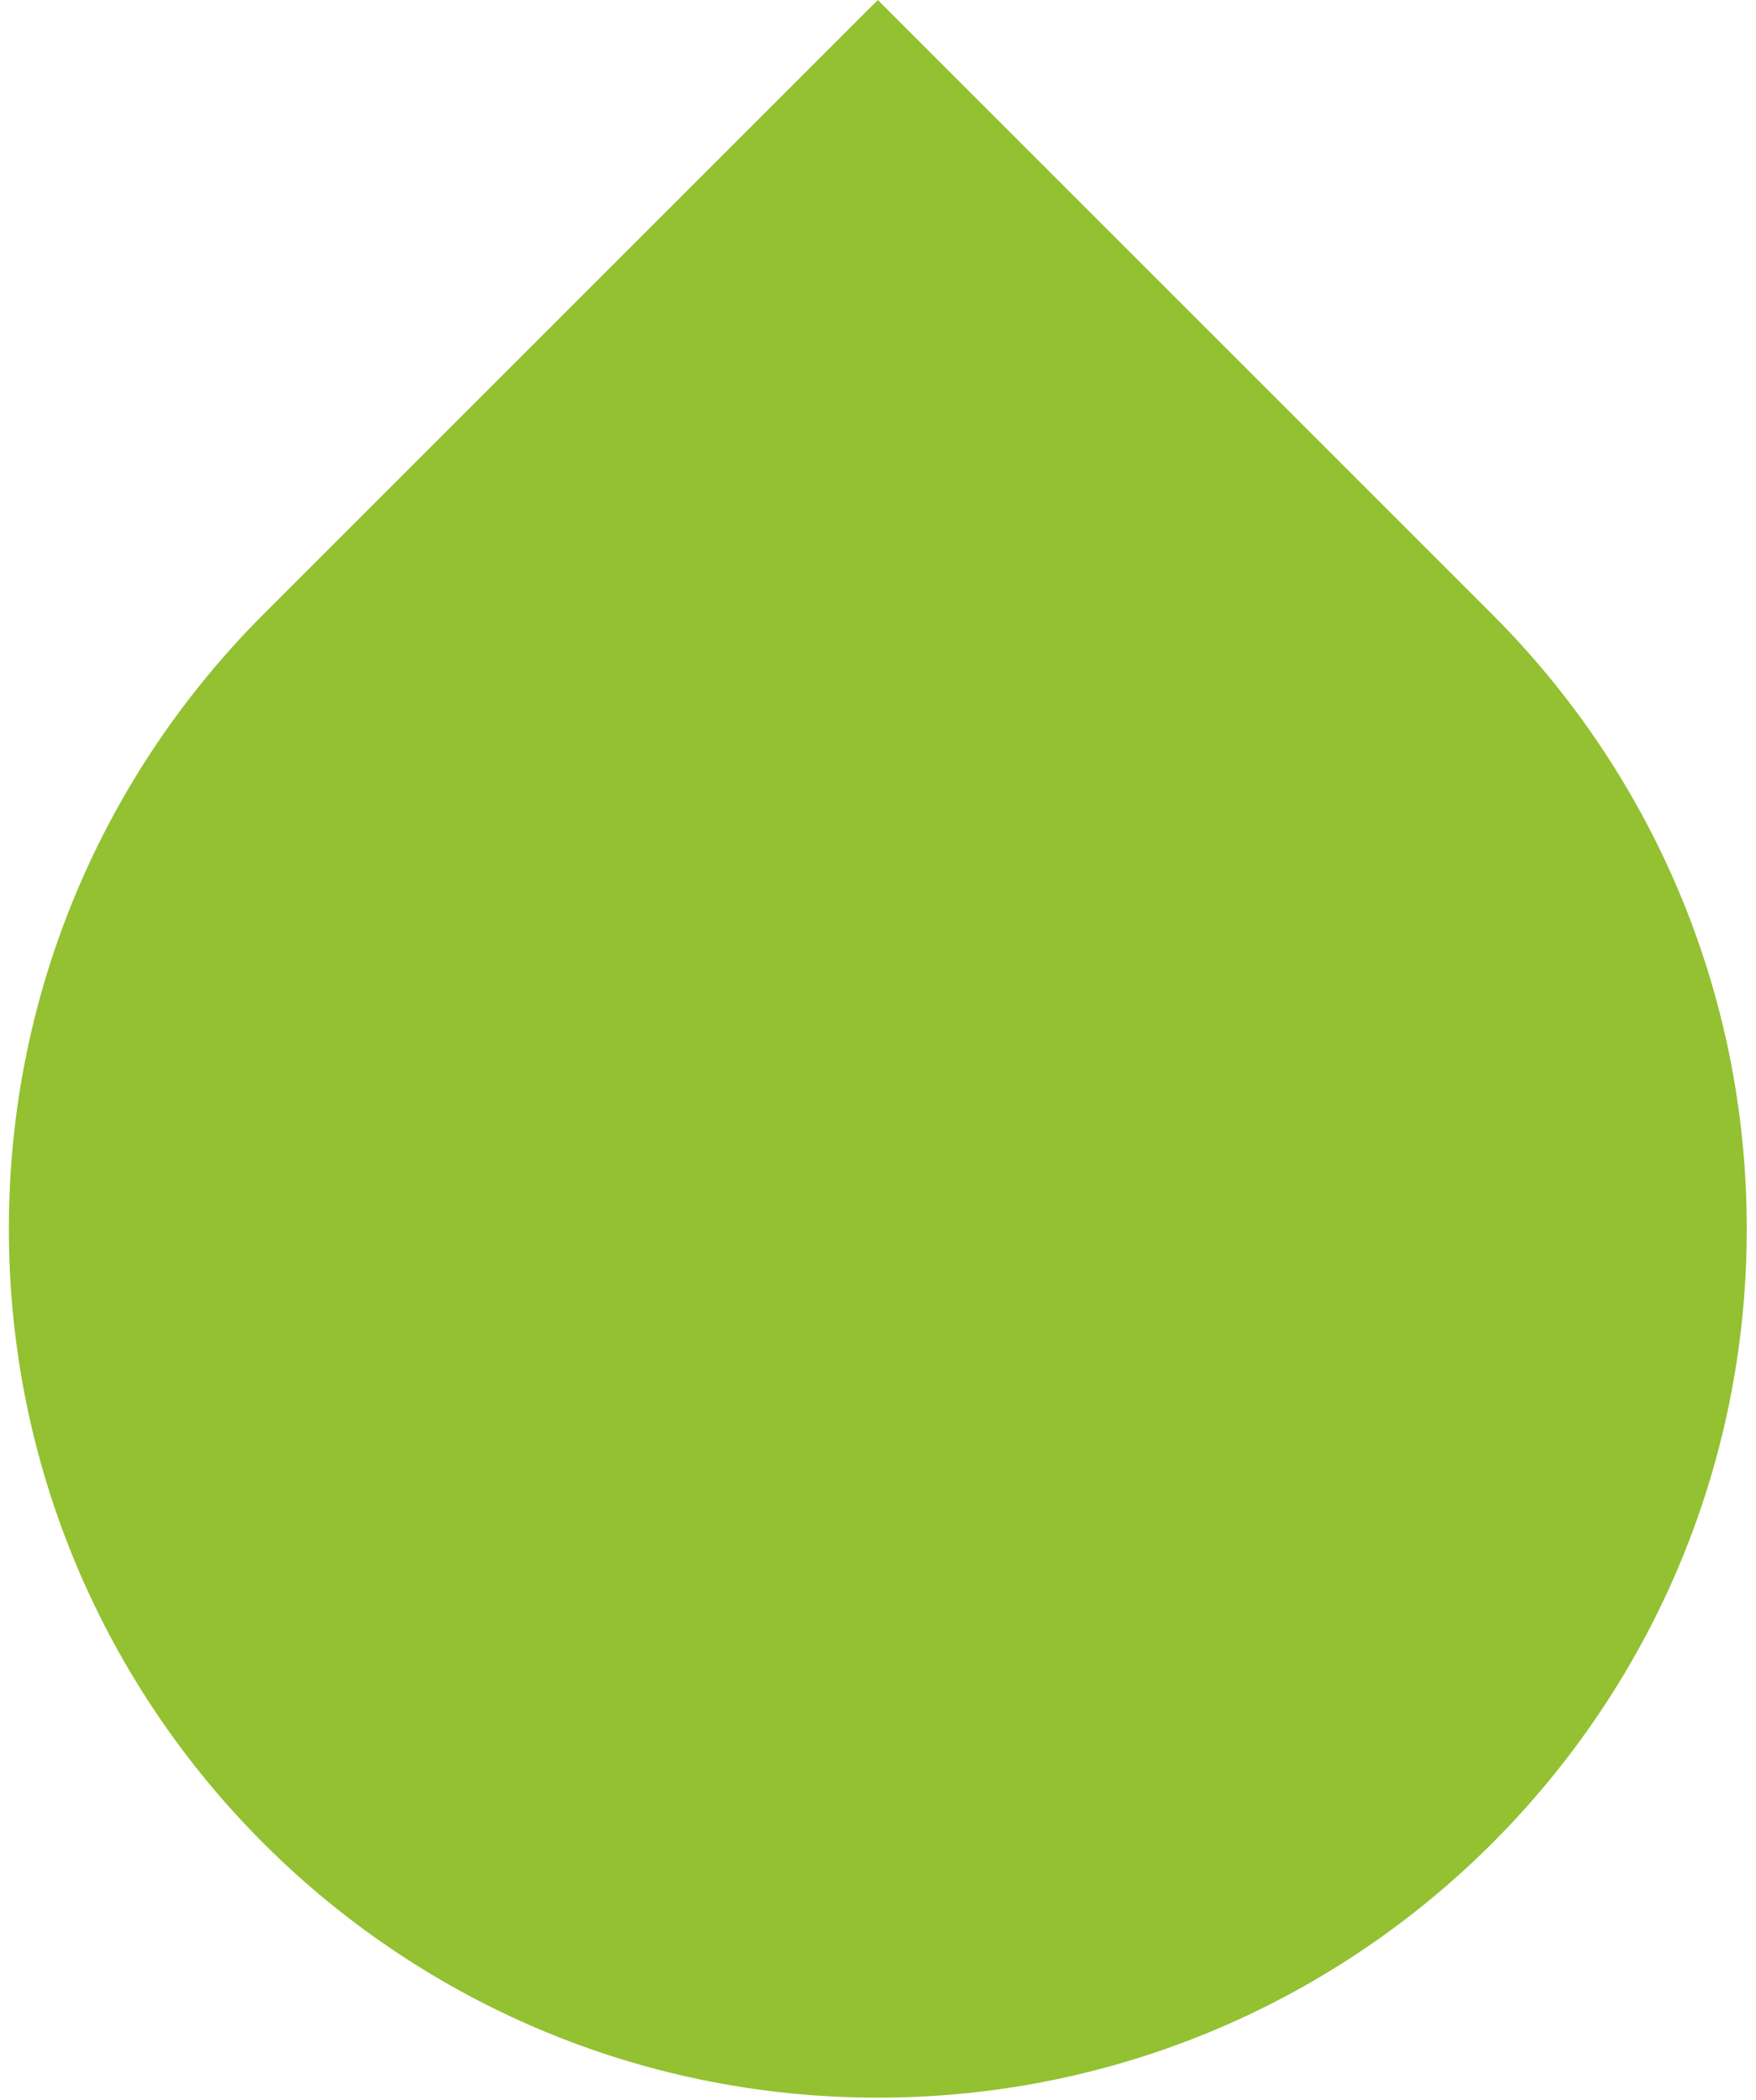
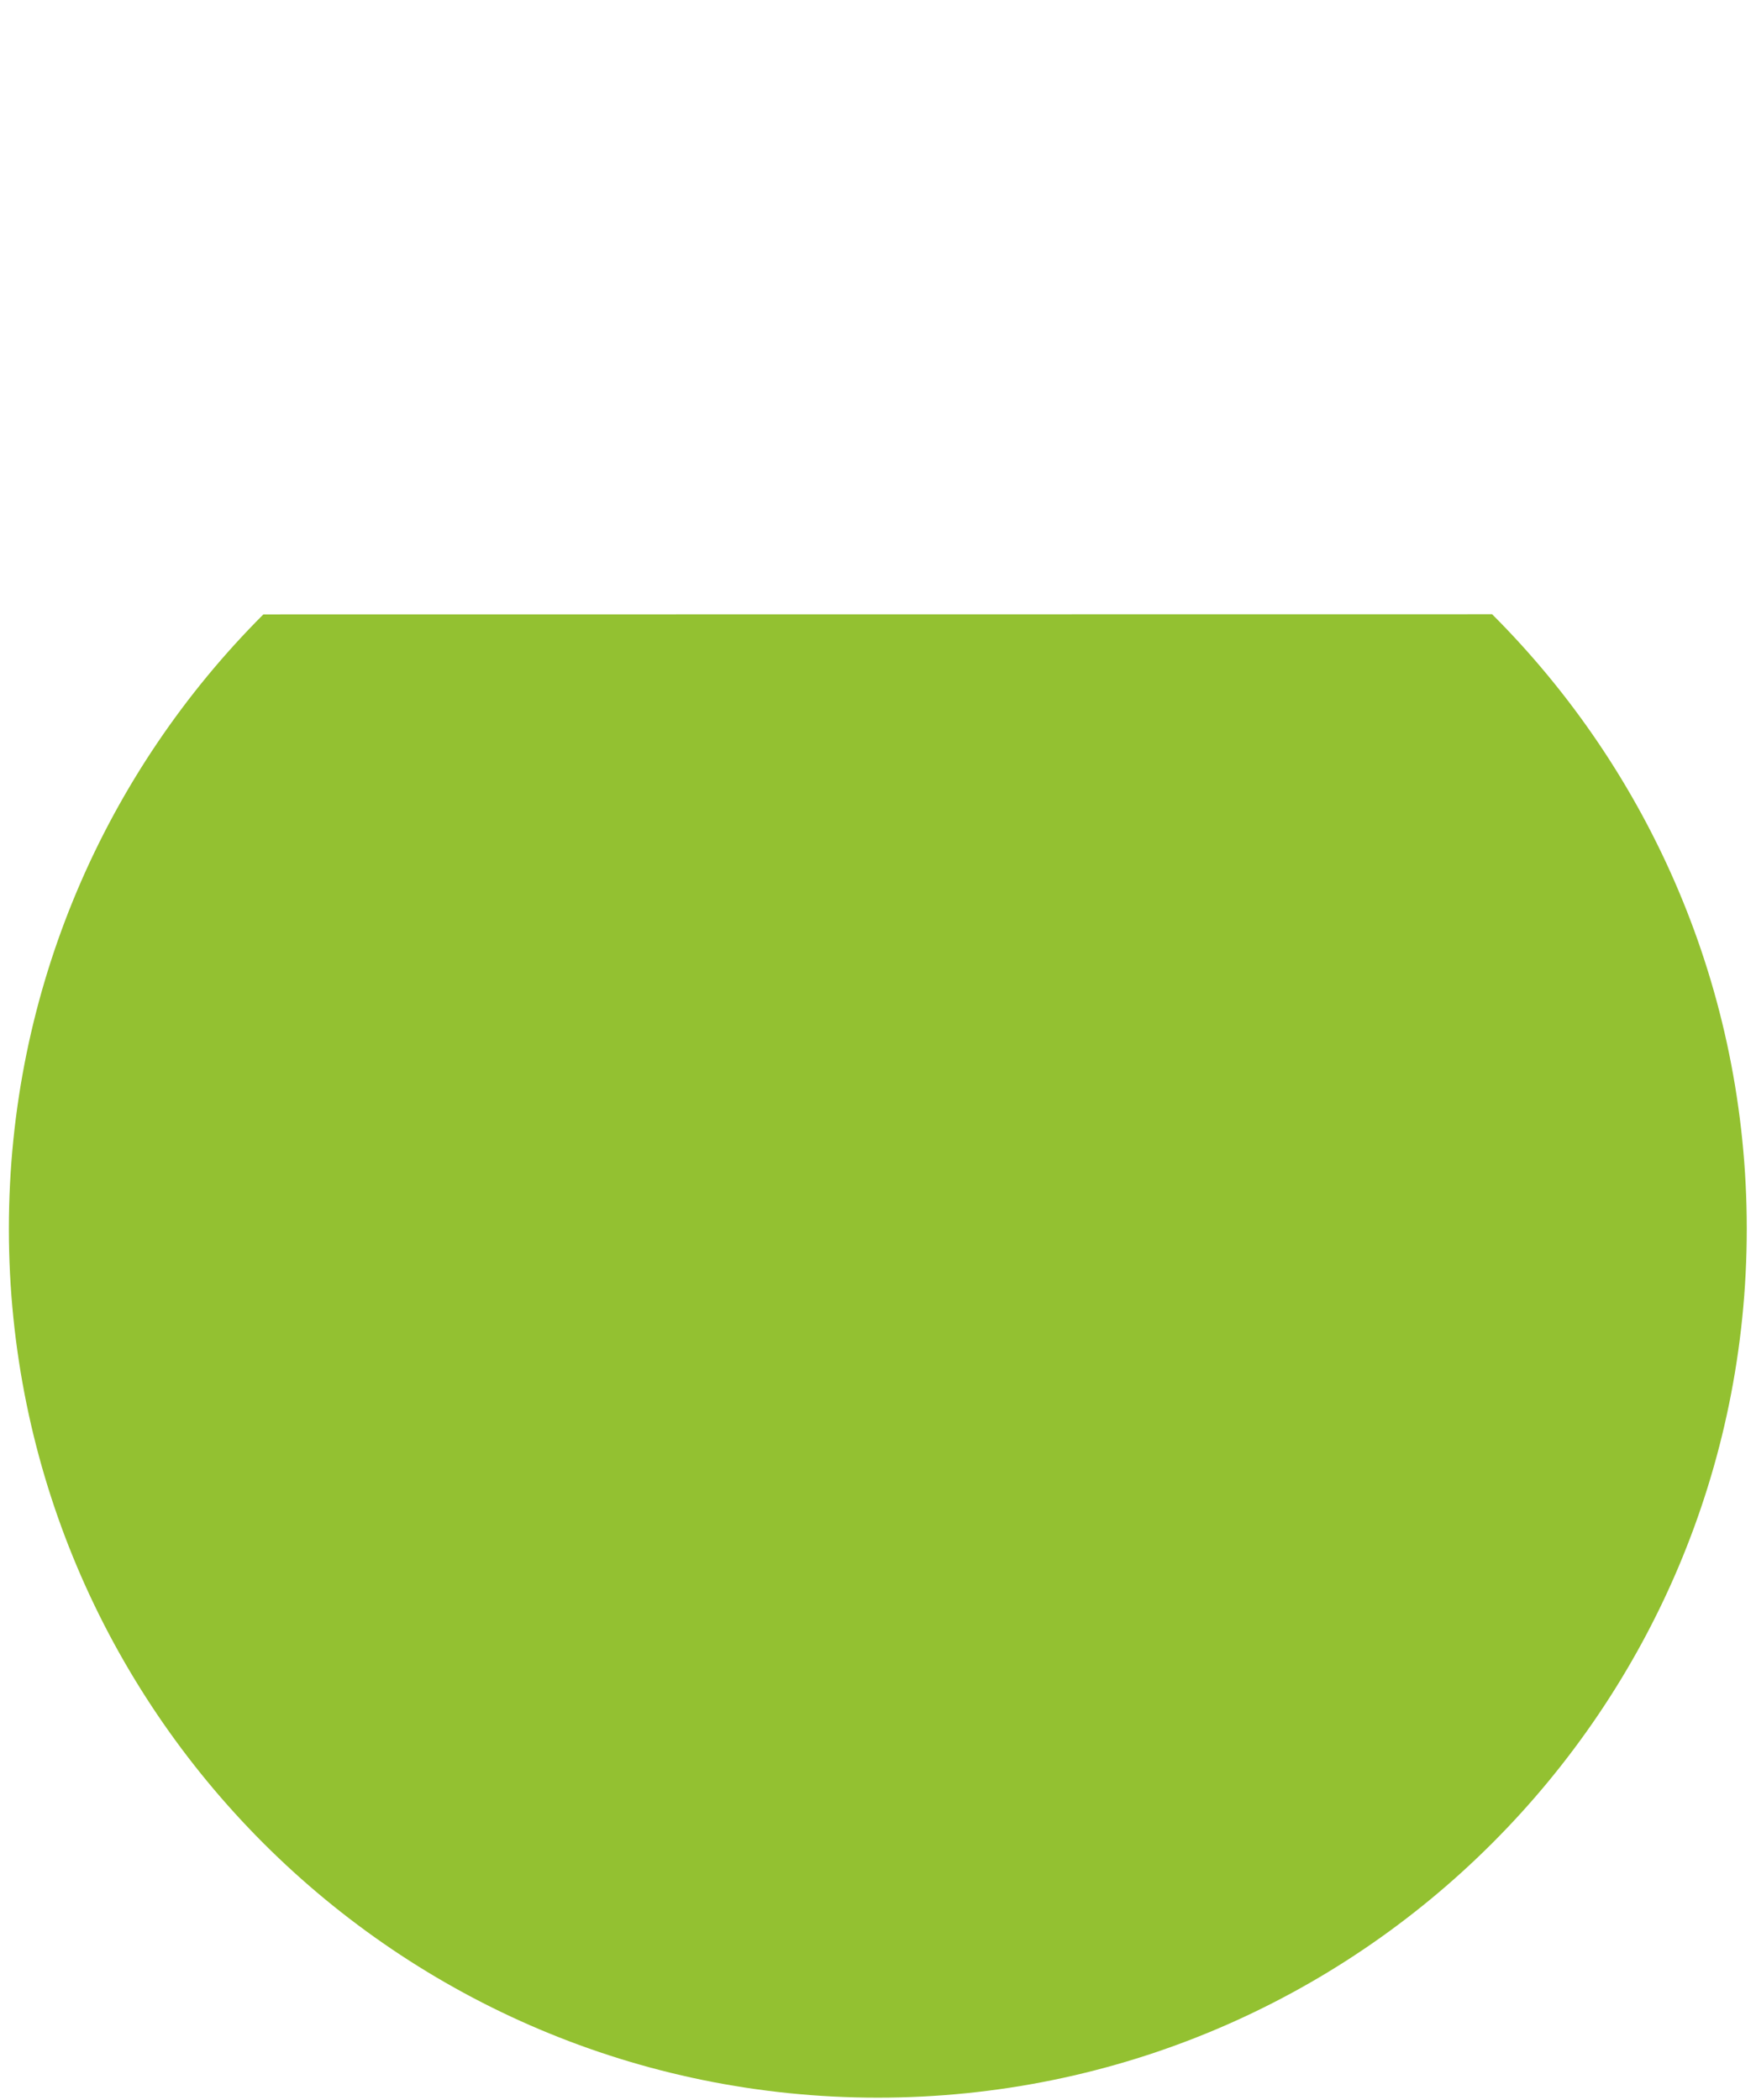
<svg xmlns="http://www.w3.org/2000/svg" width="97" height="116" viewBox="0 0 97 116" fill="none">
-   <path fill-rule="evenodd" clip-rule="evenodd" d="M82.431 33.941C91.118 42.627 96.49 54.628 96.49 67.882C96.49 94.392 75 115.883 48.49 115.883C21.98 115.883 0.49 94.392 0.49 67.882C0.49 54.628 5.863 42.628 14.549 33.941L48.49 0L82.423 33.933C82.426 33.936 82.428 33.938 82.431 33.941Z" fill="#93C131" />
+   <path fill-rule="evenodd" clip-rule="evenodd" d="M82.431 33.941C91.118 42.627 96.49 54.628 96.49 67.882C96.49 94.392 75 115.883 48.49 115.883C21.98 115.883 0.49 94.392 0.49 67.882C0.49 54.628 5.863 42.628 14.549 33.941L82.423 33.933C82.426 33.936 82.428 33.938 82.431 33.941Z" fill="#93C131" />
</svg>